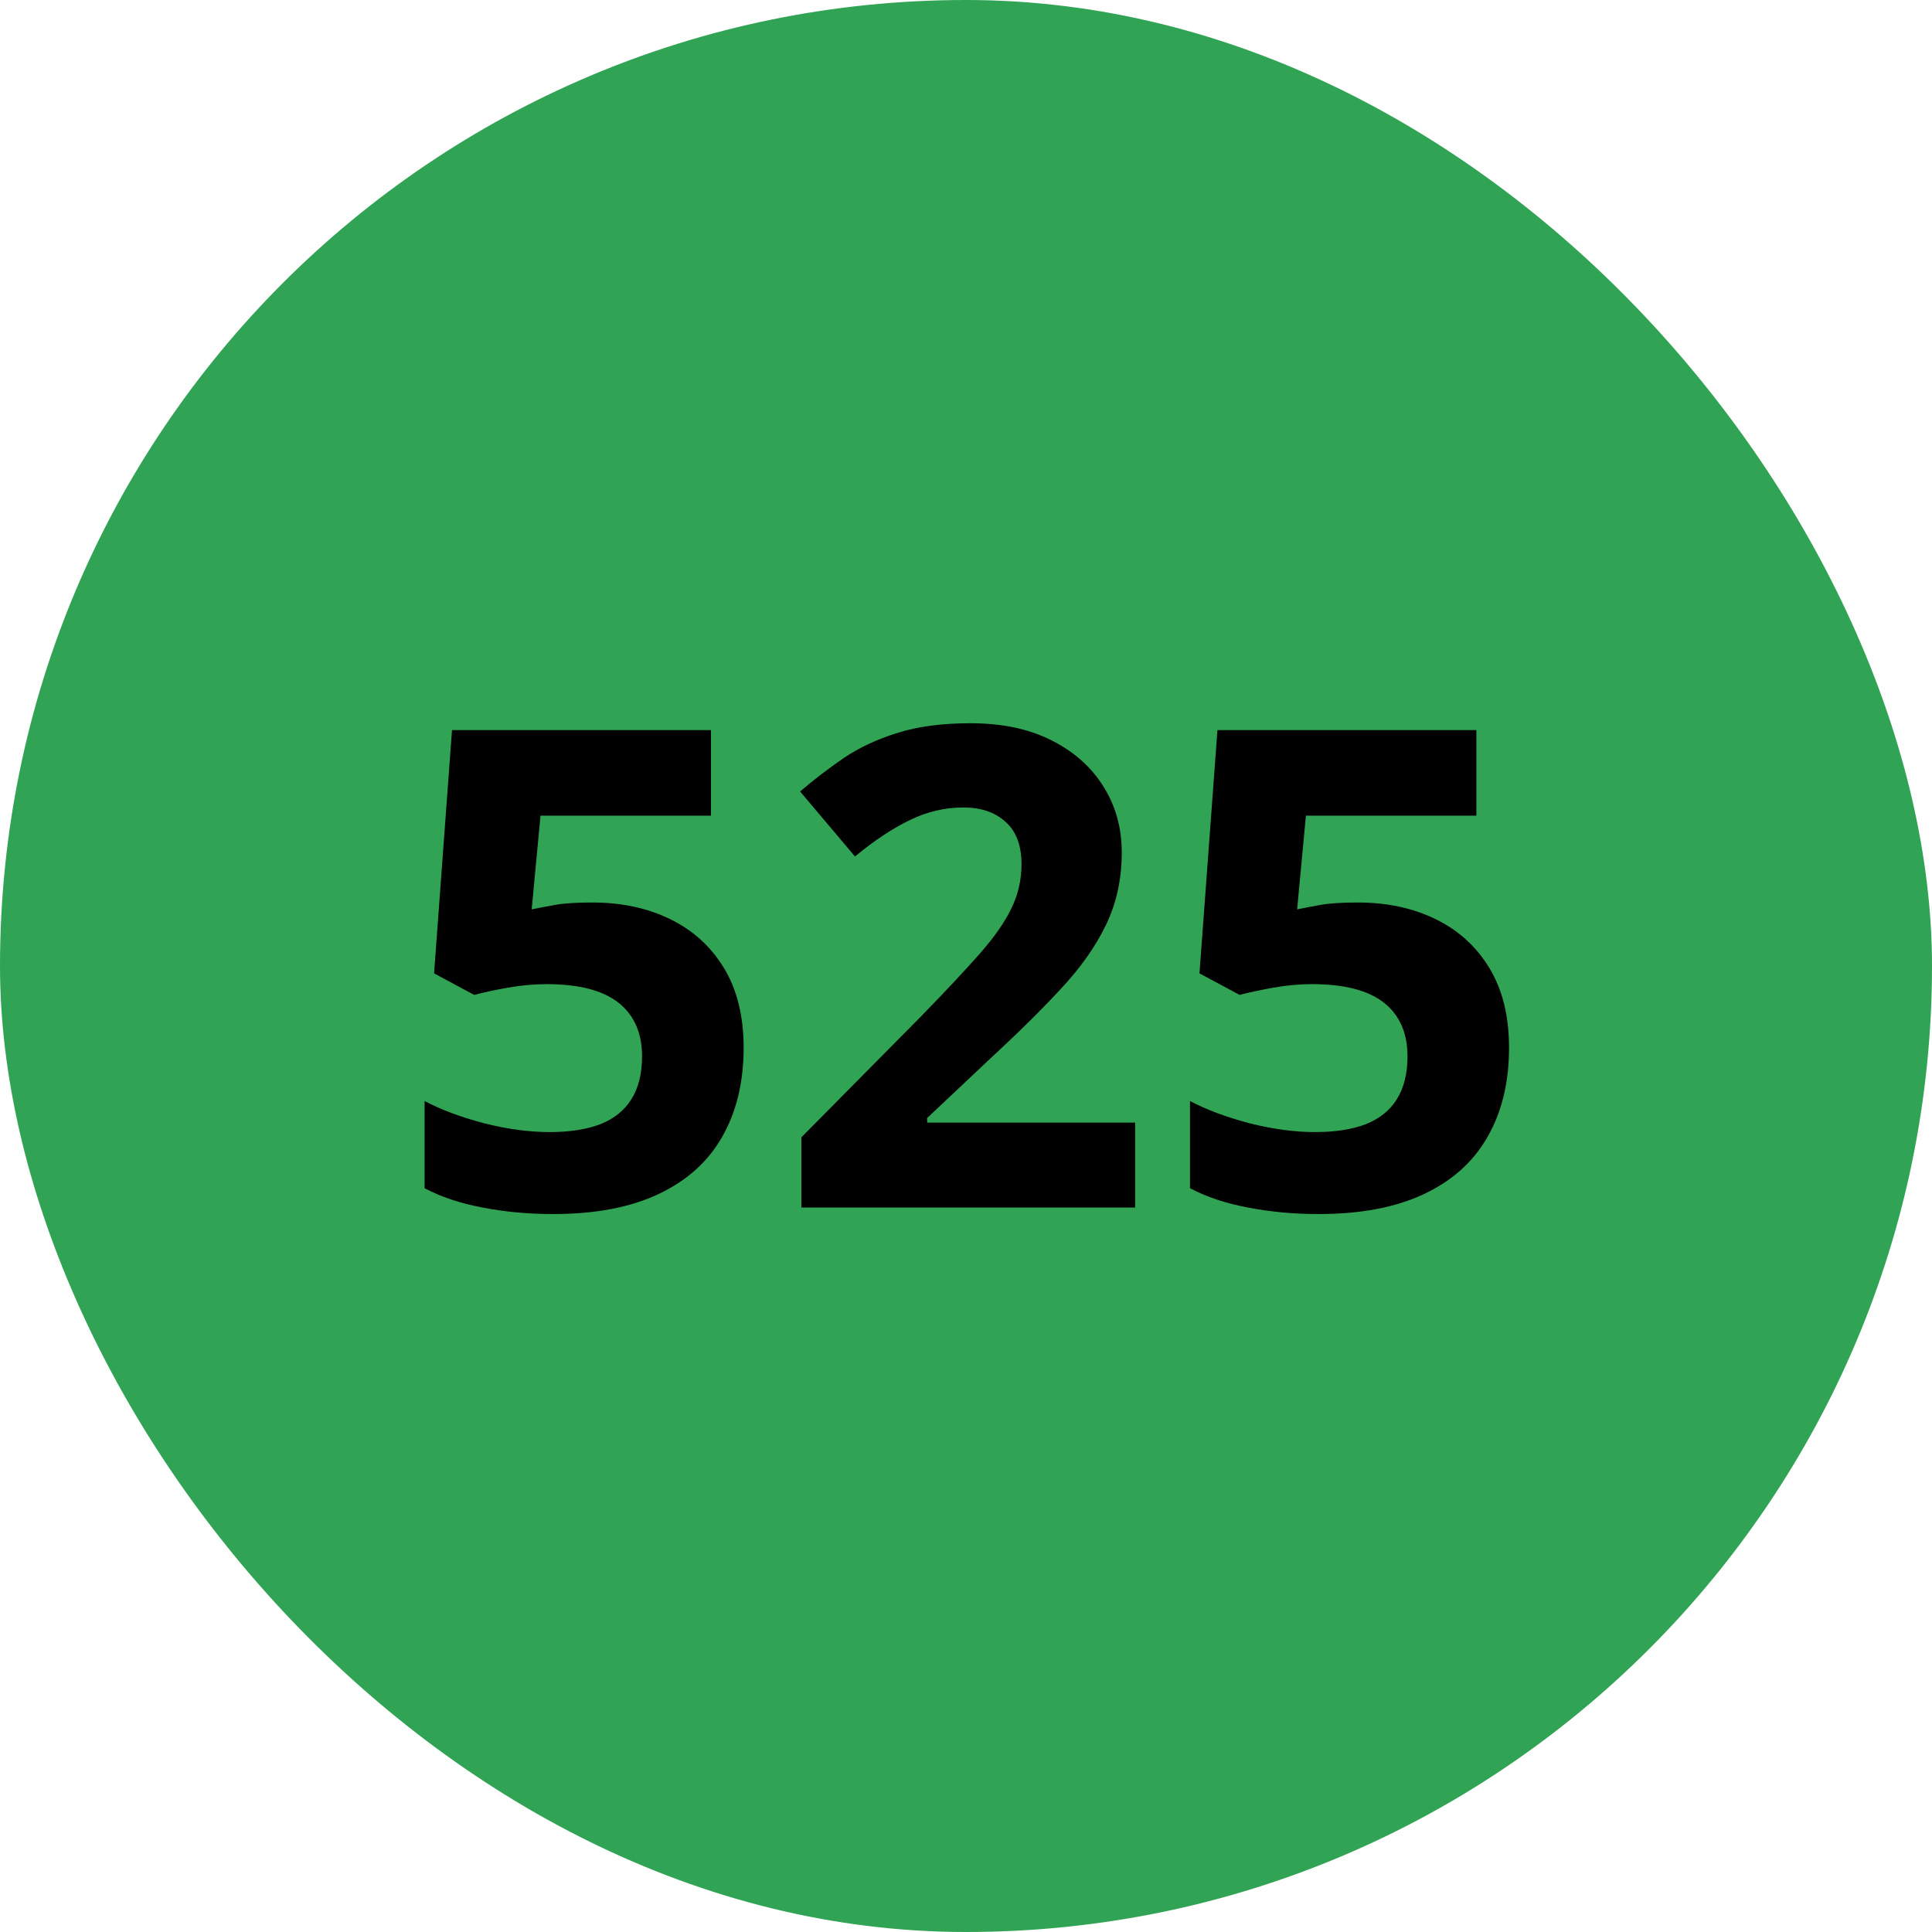
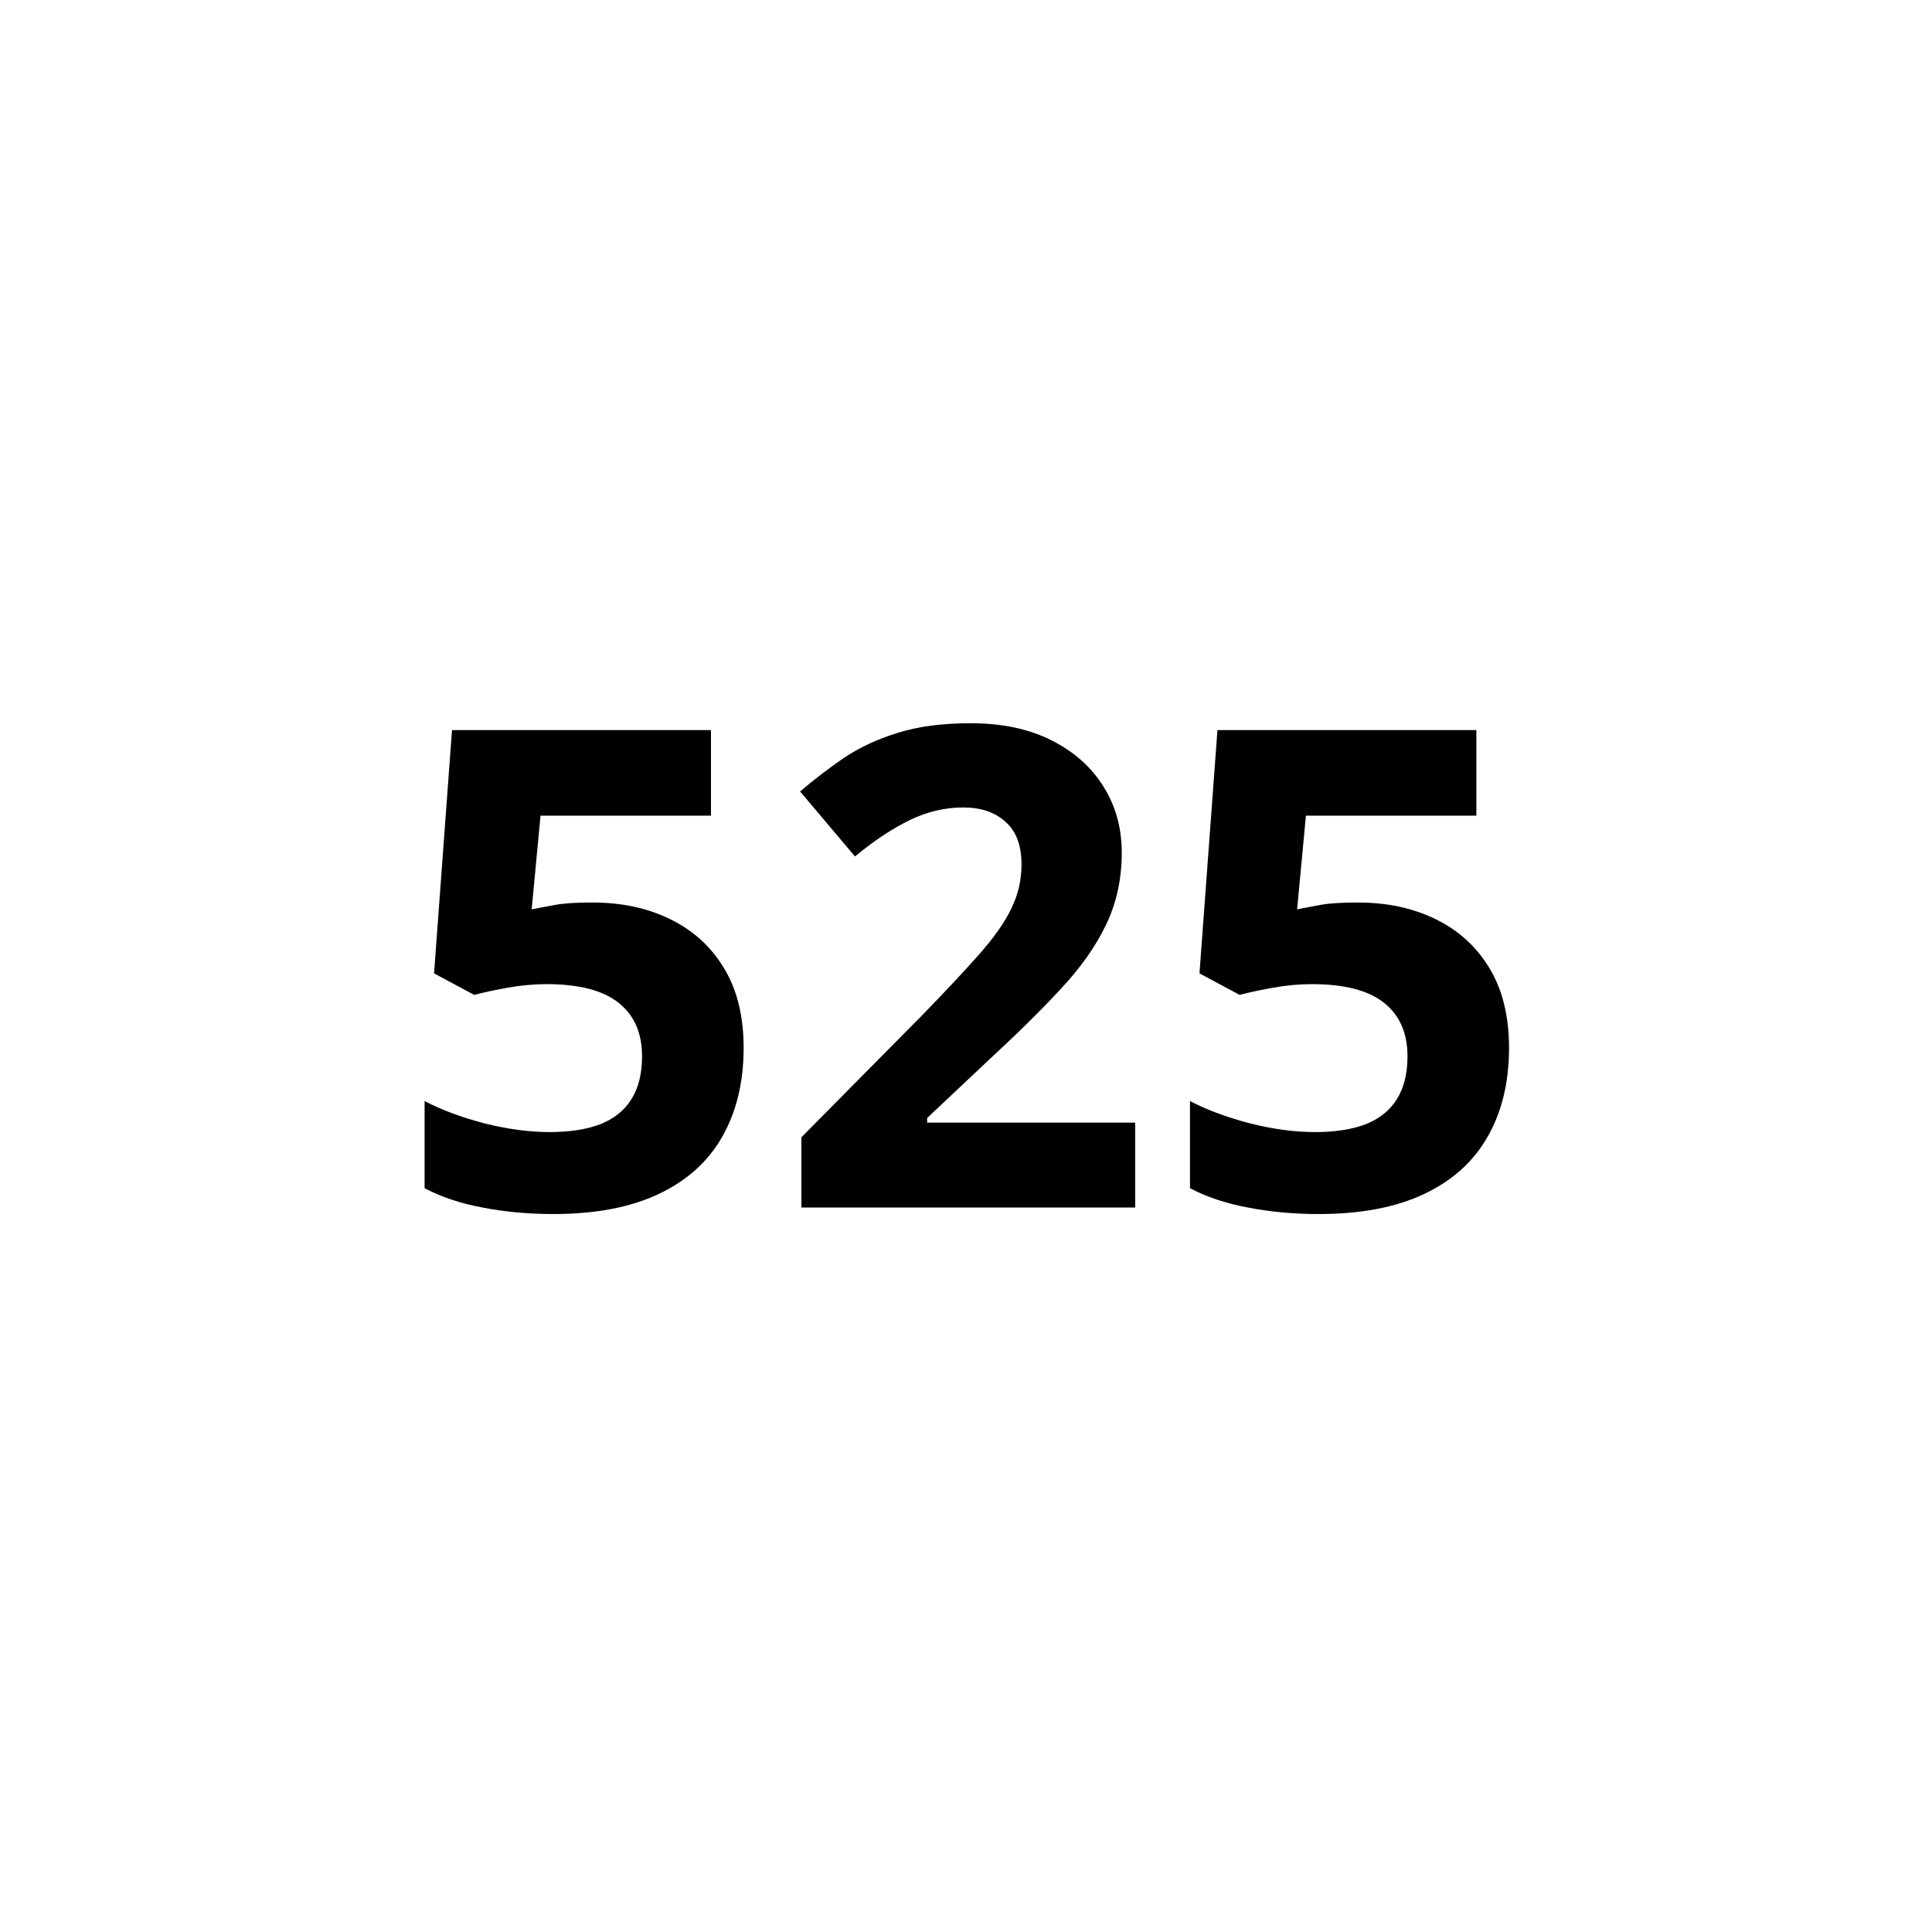
<svg xmlns="http://www.w3.org/2000/svg" width="52" height="52" viewBox="0 0 52 52" fill="none">
-   <rect width="52" height="52" rx="26" fill="#31A354" />
  <path d="M15.945 24.291C16.73 24.291 17.428 24.44 18.037 24.739C18.652 25.038 19.136 25.477 19.487 26.058C19.839 26.638 20.015 27.352 20.015 28.202C20.015 29.128 19.821 29.928 19.435 30.602C19.054 31.27 18.482 31.782 17.721 32.14C16.965 32.497 16.021 32.676 14.891 32.676C14.217 32.676 13.581 32.617 12.983 32.5C12.392 32.389 11.873 32.216 11.428 31.981V29.635C11.873 29.869 12.406 30.068 13.027 30.232C13.654 30.391 14.243 30.47 14.794 30.47C15.333 30.47 15.787 30.399 16.156 30.259C16.525 30.112 16.804 29.89 16.991 29.591C17.185 29.286 17.281 28.899 17.281 28.431C17.281 27.804 17.07 27.323 16.648 26.989C16.227 26.655 15.579 26.488 14.706 26.488C14.372 26.488 14.023 26.52 13.66 26.585C13.303 26.649 13.004 26.714 12.764 26.778L11.683 26.198L12.166 19.65H19.136V21.953H14.548L14.31 24.476C14.51 24.435 14.727 24.394 14.961 24.352C15.195 24.311 15.523 24.291 15.945 24.291ZM30.553 32.5H21.57V30.61L24.796 27.35C25.446 26.682 25.968 26.125 26.36 25.68C26.759 25.229 27.046 24.818 27.222 24.449C27.403 24.08 27.494 23.685 27.494 23.263C27.494 22.753 27.351 22.372 27.064 22.12C26.782 21.862 26.404 21.733 25.93 21.733C25.432 21.733 24.948 21.848 24.48 22.076C24.011 22.305 23.521 22.63 23.012 23.052L21.535 21.303C21.904 20.986 22.294 20.688 22.704 20.406C23.12 20.125 23.601 19.899 24.145 19.73C24.696 19.554 25.355 19.466 26.123 19.466C26.967 19.466 27.69 19.618 28.294 19.923C28.903 20.227 29.372 20.644 29.7 21.171C30.028 21.692 30.192 22.284 30.192 22.946C30.192 23.655 30.052 24.303 29.77 24.889C29.489 25.475 29.079 26.055 28.54 26.629C28.007 27.203 27.362 27.839 26.606 28.536L24.954 30.092V30.215H30.553V32.5ZM36.547 24.291C37.332 24.291 38.029 24.44 38.639 24.739C39.254 25.038 39.737 25.477 40.089 26.058C40.44 26.638 40.616 27.352 40.616 28.202C40.616 29.128 40.423 29.928 40.036 30.602C39.655 31.27 39.084 31.782 38.322 32.14C37.566 32.497 36.623 32.676 35.492 32.676C34.818 32.676 34.183 32.617 33.585 32.5C32.993 32.389 32.475 32.216 32.029 31.981V29.635C32.475 29.869 33.008 30.068 33.629 30.232C34.256 30.391 34.845 30.47 35.395 30.47C35.935 30.47 36.389 30.399 36.758 30.259C37.127 30.112 37.405 29.89 37.593 29.591C37.786 29.286 37.883 28.899 37.883 28.431C37.883 27.804 37.672 27.323 37.25 26.989C36.828 26.655 36.181 26.488 35.308 26.488C34.974 26.488 34.625 26.52 34.262 26.585C33.904 26.649 33.605 26.714 33.365 26.778L32.284 26.198L32.768 19.65H39.737V21.953H35.149L34.912 24.476C35.111 24.435 35.328 24.394 35.562 24.352C35.797 24.311 36.125 24.291 36.547 24.291Z" fill="black" />
</svg>